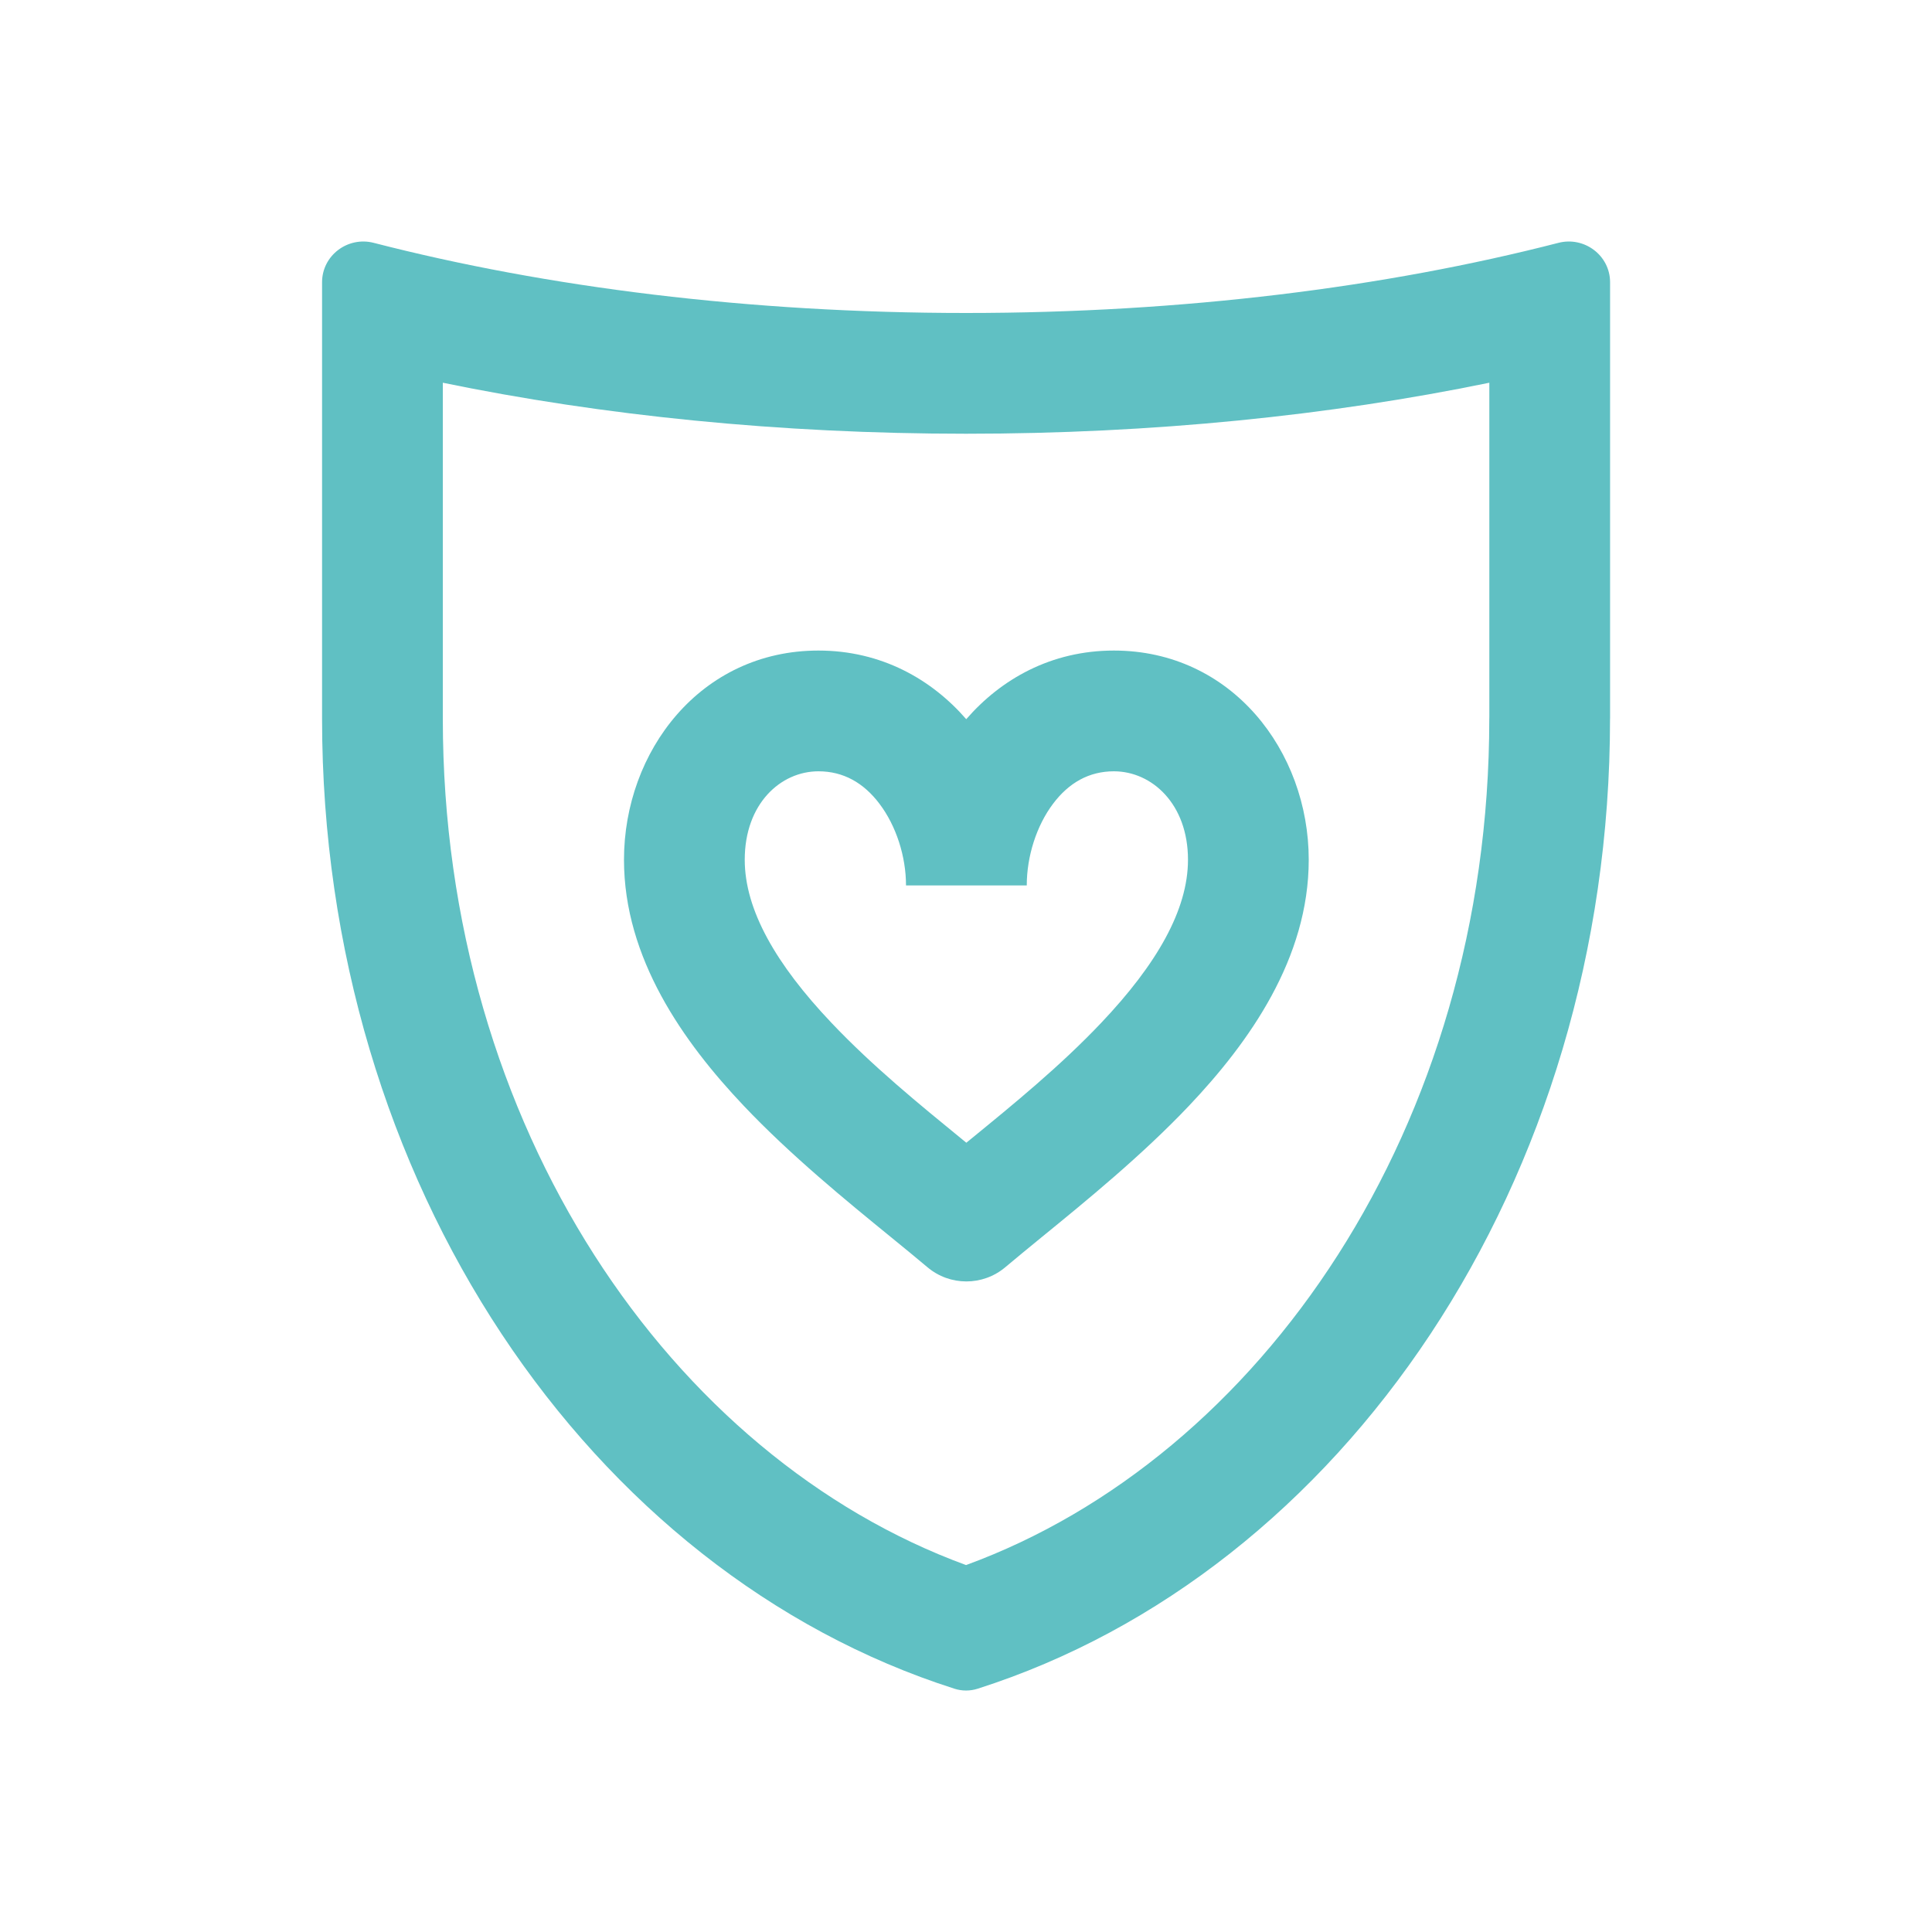
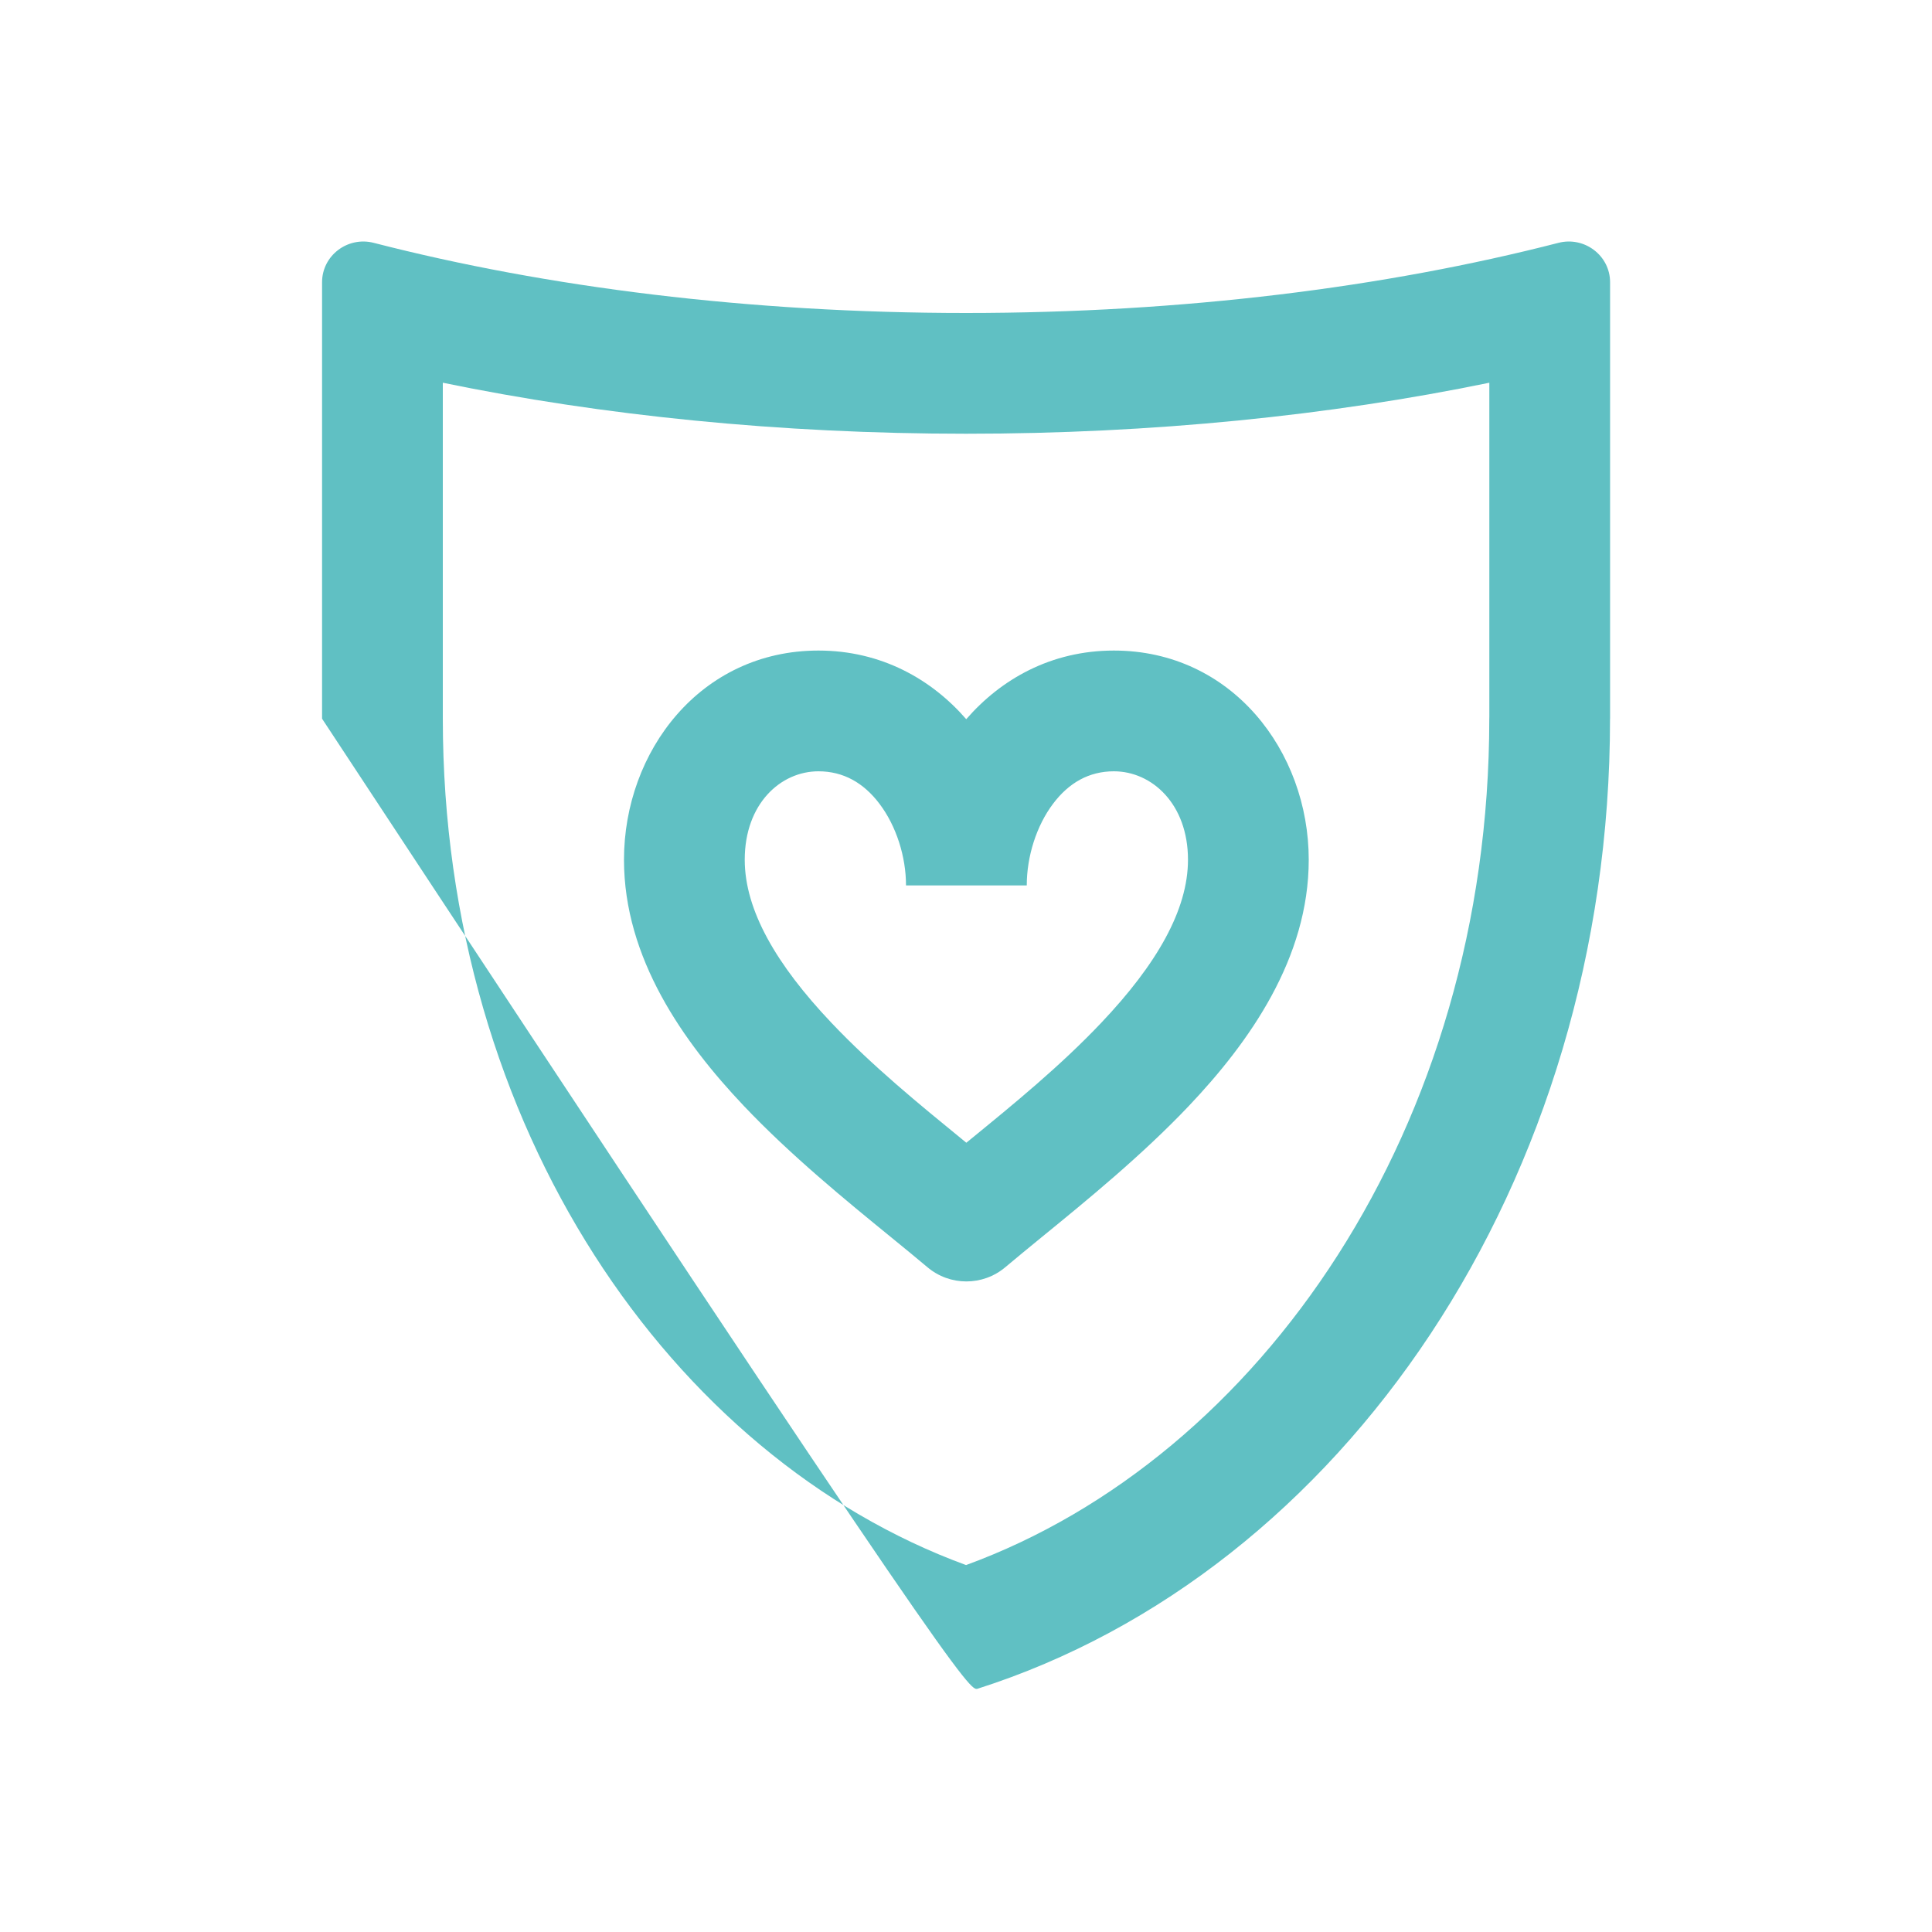
<svg xmlns="http://www.w3.org/2000/svg" width="40" height="40" viewBox="0 0 40 40" fill="none">
-   <path fill-rule="evenodd" clip-rule="evenodd" d="M9.168 14.879V7.924C12.47 8.604 16.144 8.98 20.001 8.98C23.859 8.98 27.533 8.604 30.835 7.924V14.842L30.834 14.879V14.88C30.834 23.346 26.087 30.176 20.001 32.403C13.916 30.176 9.168 23.346 9.168 14.88V14.879ZM7.738 5.028C7.2 4.889 6.668 5.289 6.668 5.844V14.879V14.88C6.668 24.477 12.216 32.556 19.761 34.963C19.917 35.013 20.085 35.013 20.241 34.963C27.787 32.556 33.334 24.477 33.334 14.88V14.879L33.334 14.879L33.335 14.879V5.844C33.335 5.289 32.802 4.889 32.265 5.028C28.687 5.949 24.49 6.48 20.001 6.48C15.513 6.48 11.316 5.949 7.738 5.028ZM16.945 13.469C14.501 13.469 12.919 15.558 12.919 17.8C12.919 19.84 14.147 21.574 15.399 22.895C16.369 23.919 17.522 24.86 18.443 25.611C18.72 25.837 18.977 26.047 19.201 26.236C19.666 26.629 20.348 26.629 20.814 26.236C21.038 26.047 21.294 25.838 21.571 25.611L21.571 25.611L21.571 25.611C22.492 24.86 23.645 23.919 24.616 22.895C25.868 21.574 27.096 19.84 27.096 17.8C27.096 15.553 25.501 13.469 23.062 13.469C21.757 13.469 20.72 14.066 20.005 14.89C19.289 14.066 18.249 13.469 16.945 13.469ZM18.758 18.332H21.258C21.258 17.73 21.459 17.096 21.803 16.64C22.13 16.206 22.547 15.969 23.062 15.969C23.847 15.969 24.596 16.643 24.596 17.8C24.596 18.84 23.947 19.966 22.801 21.175C21.952 22.071 20.984 22.861 20.083 23.597L20.083 23.597L20.007 23.659L19.931 23.597L19.931 23.597C19.03 22.861 18.062 22.071 17.213 21.175C16.067 19.966 15.419 18.84 15.419 17.8C15.419 16.638 16.164 15.969 16.945 15.969C17.461 15.969 17.881 16.207 18.209 16.642C18.555 17.099 18.758 17.733 18.758 18.332Z" fill="#60C0C3" />
+   <path fill-rule="evenodd" clip-rule="evenodd" d="M9.168 14.879V7.924C12.47 8.604 16.144 8.98 20.001 8.98C23.859 8.98 27.533 8.604 30.835 7.924V14.842L30.834 14.879V14.88C30.834 23.346 26.087 30.176 20.001 32.403C13.916 30.176 9.168 23.346 9.168 14.88V14.879ZM7.738 5.028C7.2 4.889 6.668 5.289 6.668 5.844V14.879V14.88C19.917 35.013 20.085 35.013 20.241 34.963C27.787 32.556 33.334 24.477 33.334 14.88V14.879L33.334 14.879L33.335 14.879V5.844C33.335 5.289 32.802 4.889 32.265 5.028C28.687 5.949 24.49 6.48 20.001 6.48C15.513 6.48 11.316 5.949 7.738 5.028ZM16.945 13.469C14.501 13.469 12.919 15.558 12.919 17.8C12.919 19.84 14.147 21.574 15.399 22.895C16.369 23.919 17.522 24.86 18.443 25.611C18.72 25.837 18.977 26.047 19.201 26.236C19.666 26.629 20.348 26.629 20.814 26.236C21.038 26.047 21.294 25.838 21.571 25.611L21.571 25.611L21.571 25.611C22.492 24.86 23.645 23.919 24.616 22.895C25.868 21.574 27.096 19.84 27.096 17.8C27.096 15.553 25.501 13.469 23.062 13.469C21.757 13.469 20.72 14.066 20.005 14.89C19.289 14.066 18.249 13.469 16.945 13.469ZM18.758 18.332H21.258C21.258 17.73 21.459 17.096 21.803 16.64C22.13 16.206 22.547 15.969 23.062 15.969C23.847 15.969 24.596 16.643 24.596 17.8C24.596 18.84 23.947 19.966 22.801 21.175C21.952 22.071 20.984 22.861 20.083 23.597L20.083 23.597L20.007 23.659L19.931 23.597L19.931 23.597C19.03 22.861 18.062 22.071 17.213 21.175C16.067 19.966 15.419 18.84 15.419 17.8C15.419 16.638 16.164 15.969 16.945 15.969C17.461 15.969 17.881 16.207 18.209 16.642C18.555 17.099 18.758 17.733 18.758 18.332Z" fill="#60C0C3" />
</svg>